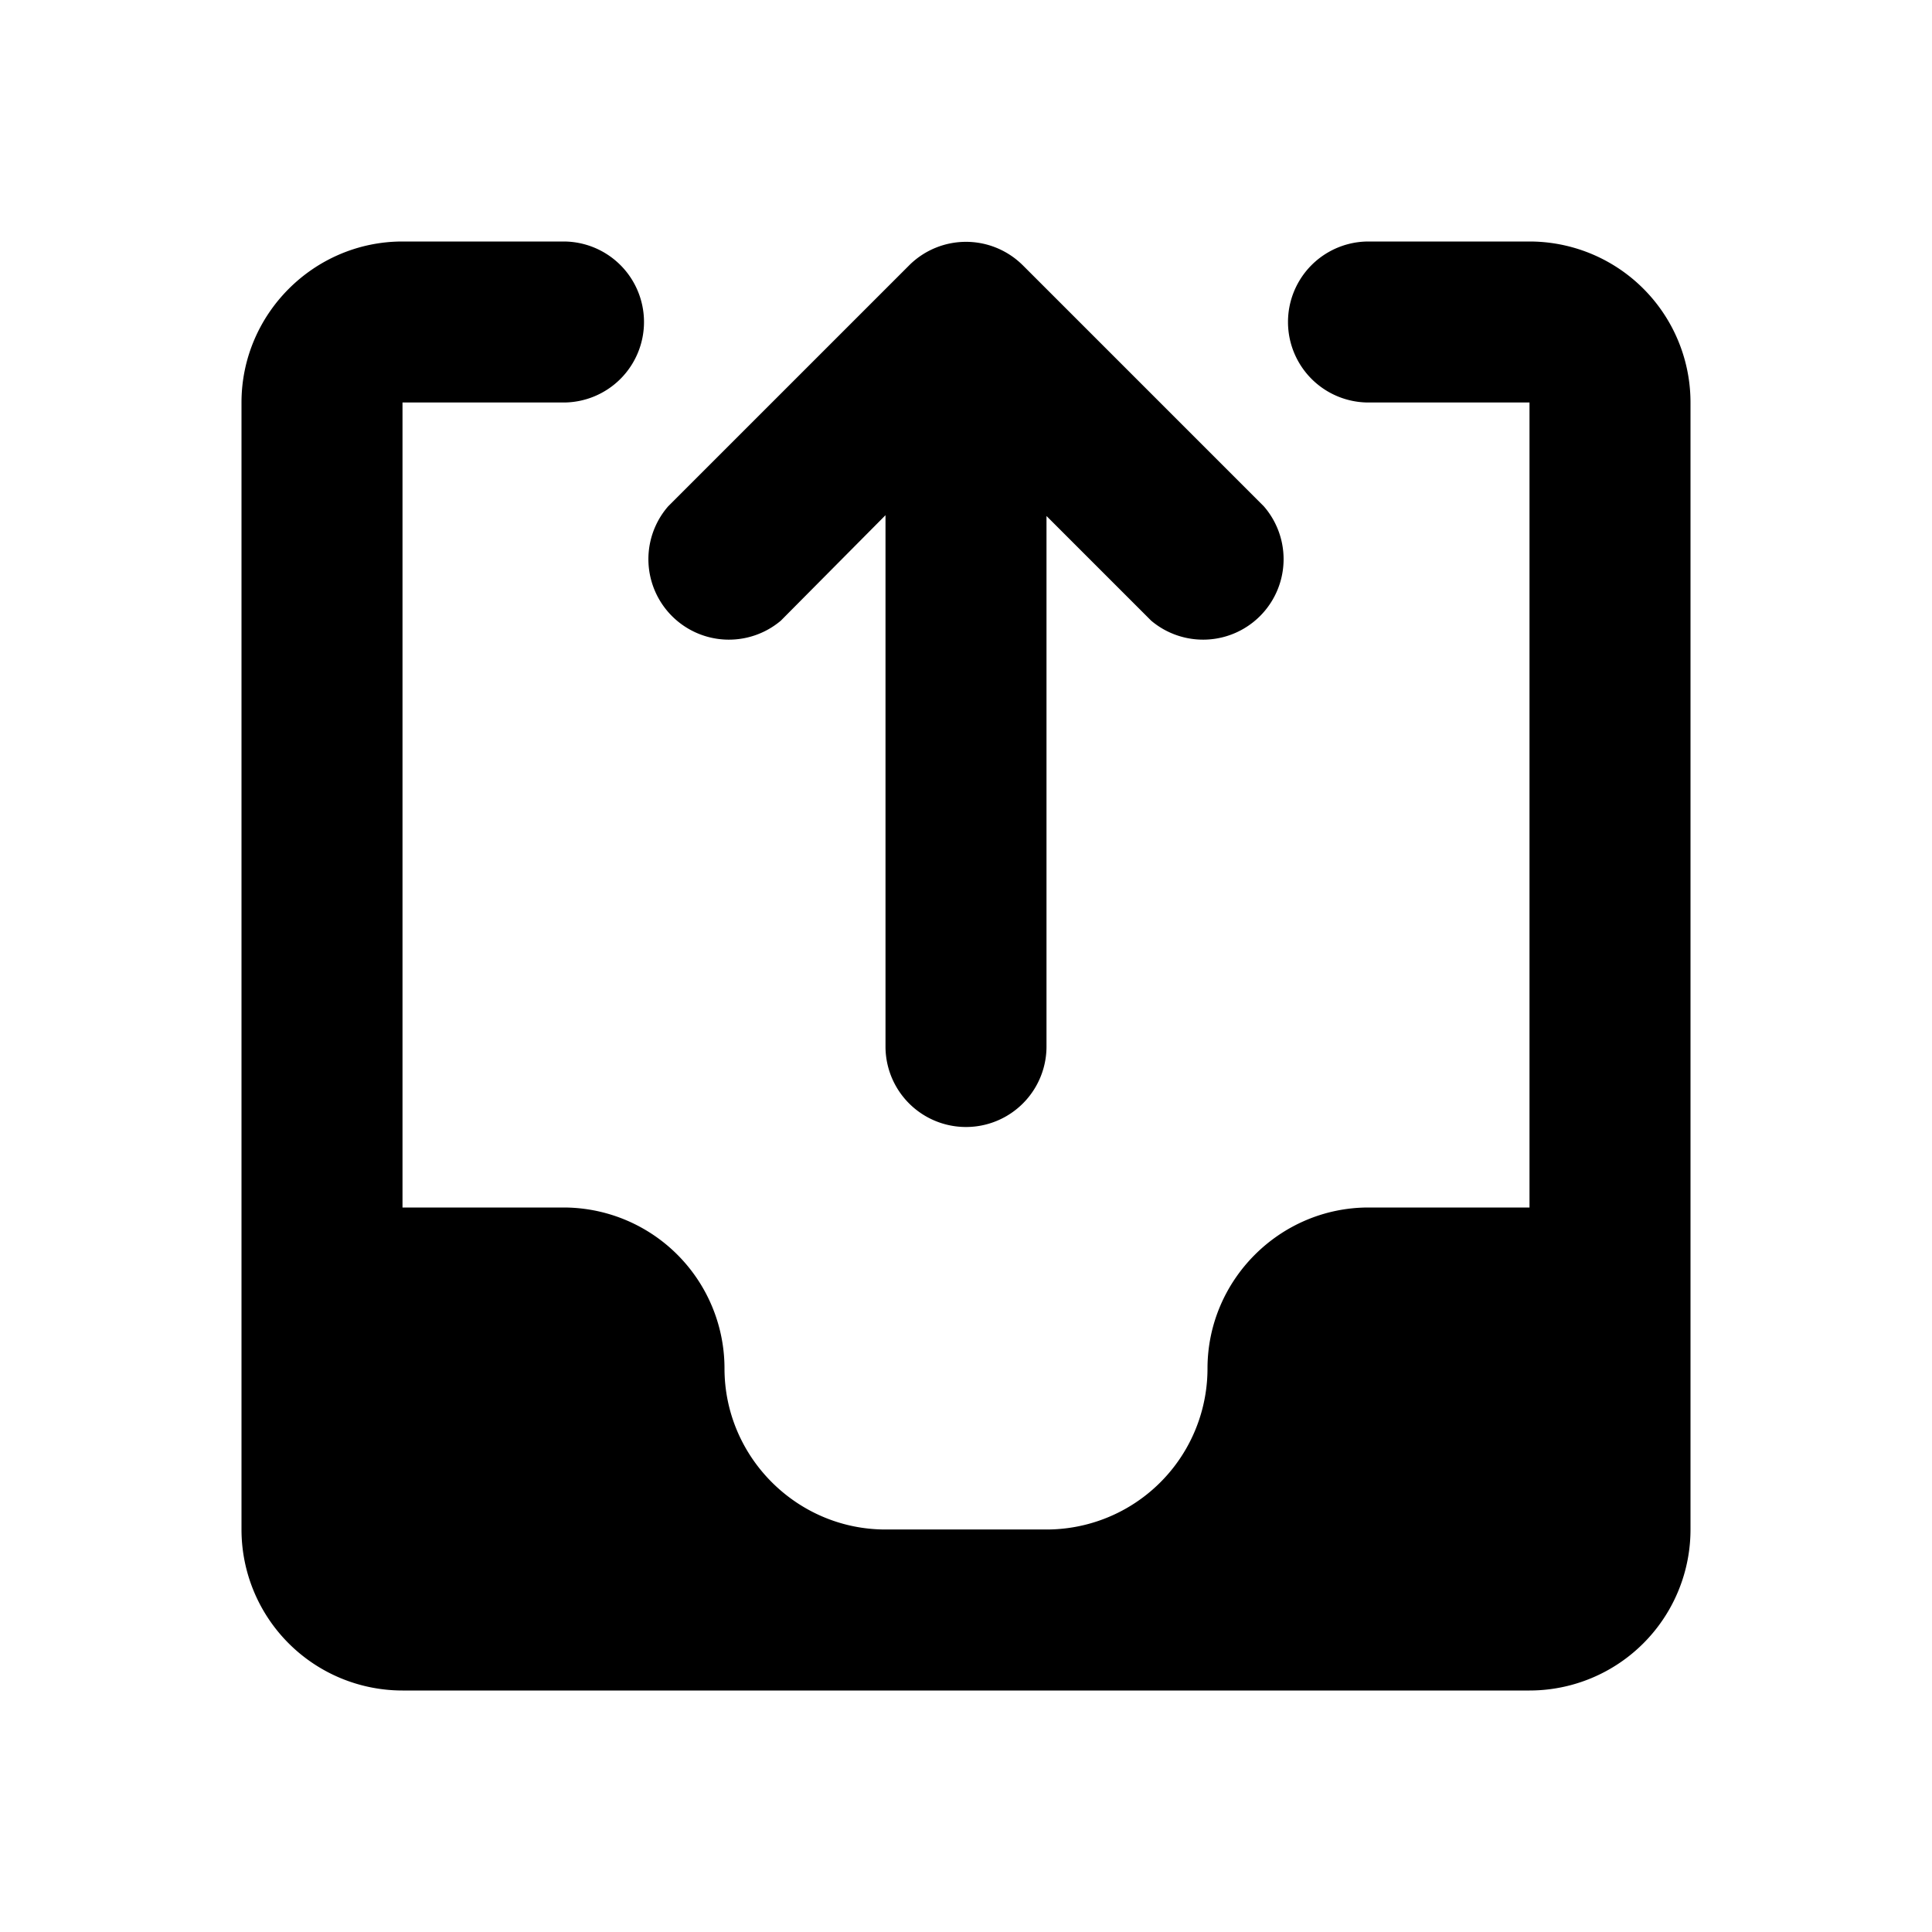
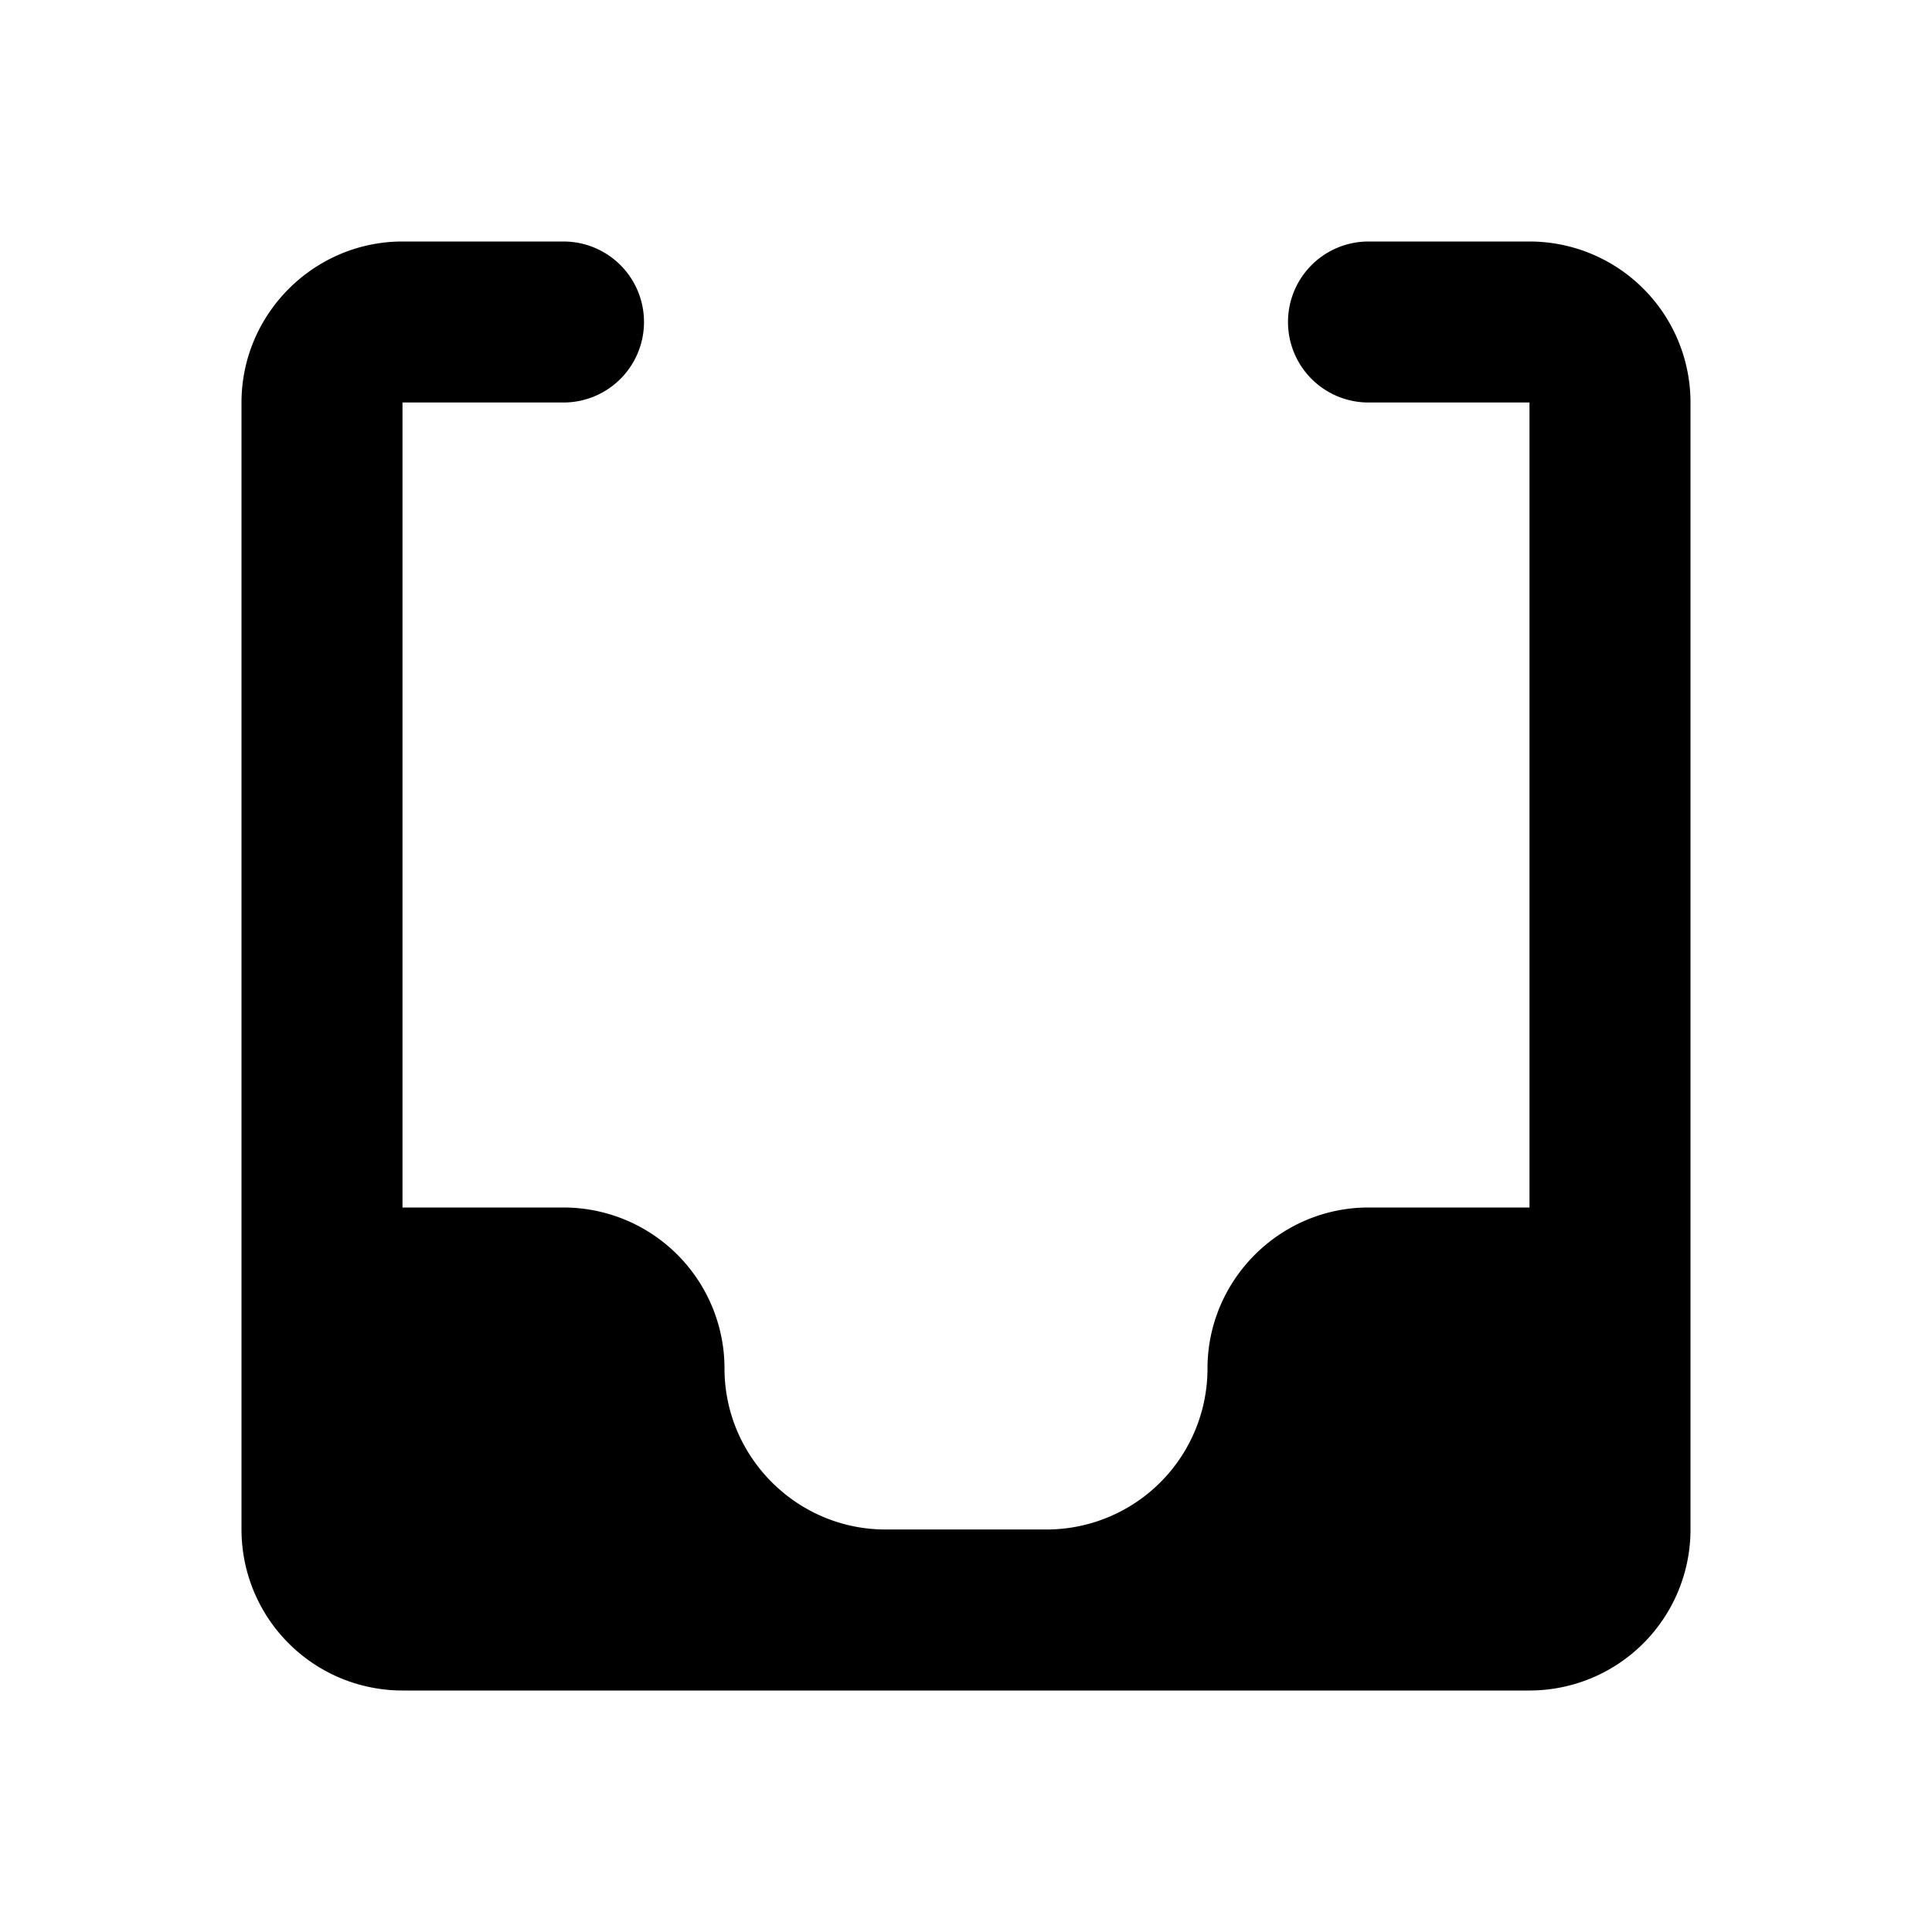
<svg xmlns="http://www.w3.org/2000/svg" viewBox="0 0 24 24" class="icon-inbox-upload">
  <path class="primary" d="M8 4a1 1 0 0 1-1 1H5v10h2a2 2 0 0 1 2 2c0 1.1.9 2 2 2h2a2 2 0 0 0 2-2c0-1.1.9-2 2-2h2V5h-2a1 1 0 0 1 0-2h2a2 2 0 0 1 2 2v14a2 2 0 0 1-2 2H5a2 2 0 0 1-2-2V5c0-1.1.9-2 2-2h2a1 1 0 0 1 1 1z" />
-   <path class="secondary" d="M11 6.41V13a1 1 0 0 0 2 0V6.41l1.3 1.3a1 1 0 0 0 1.4-1.42l-3-3a1 1 0 0 0-1.4 0l-3 3a1 1 0 0 0 1.4 1.42L11 6.4z" />
</svg>